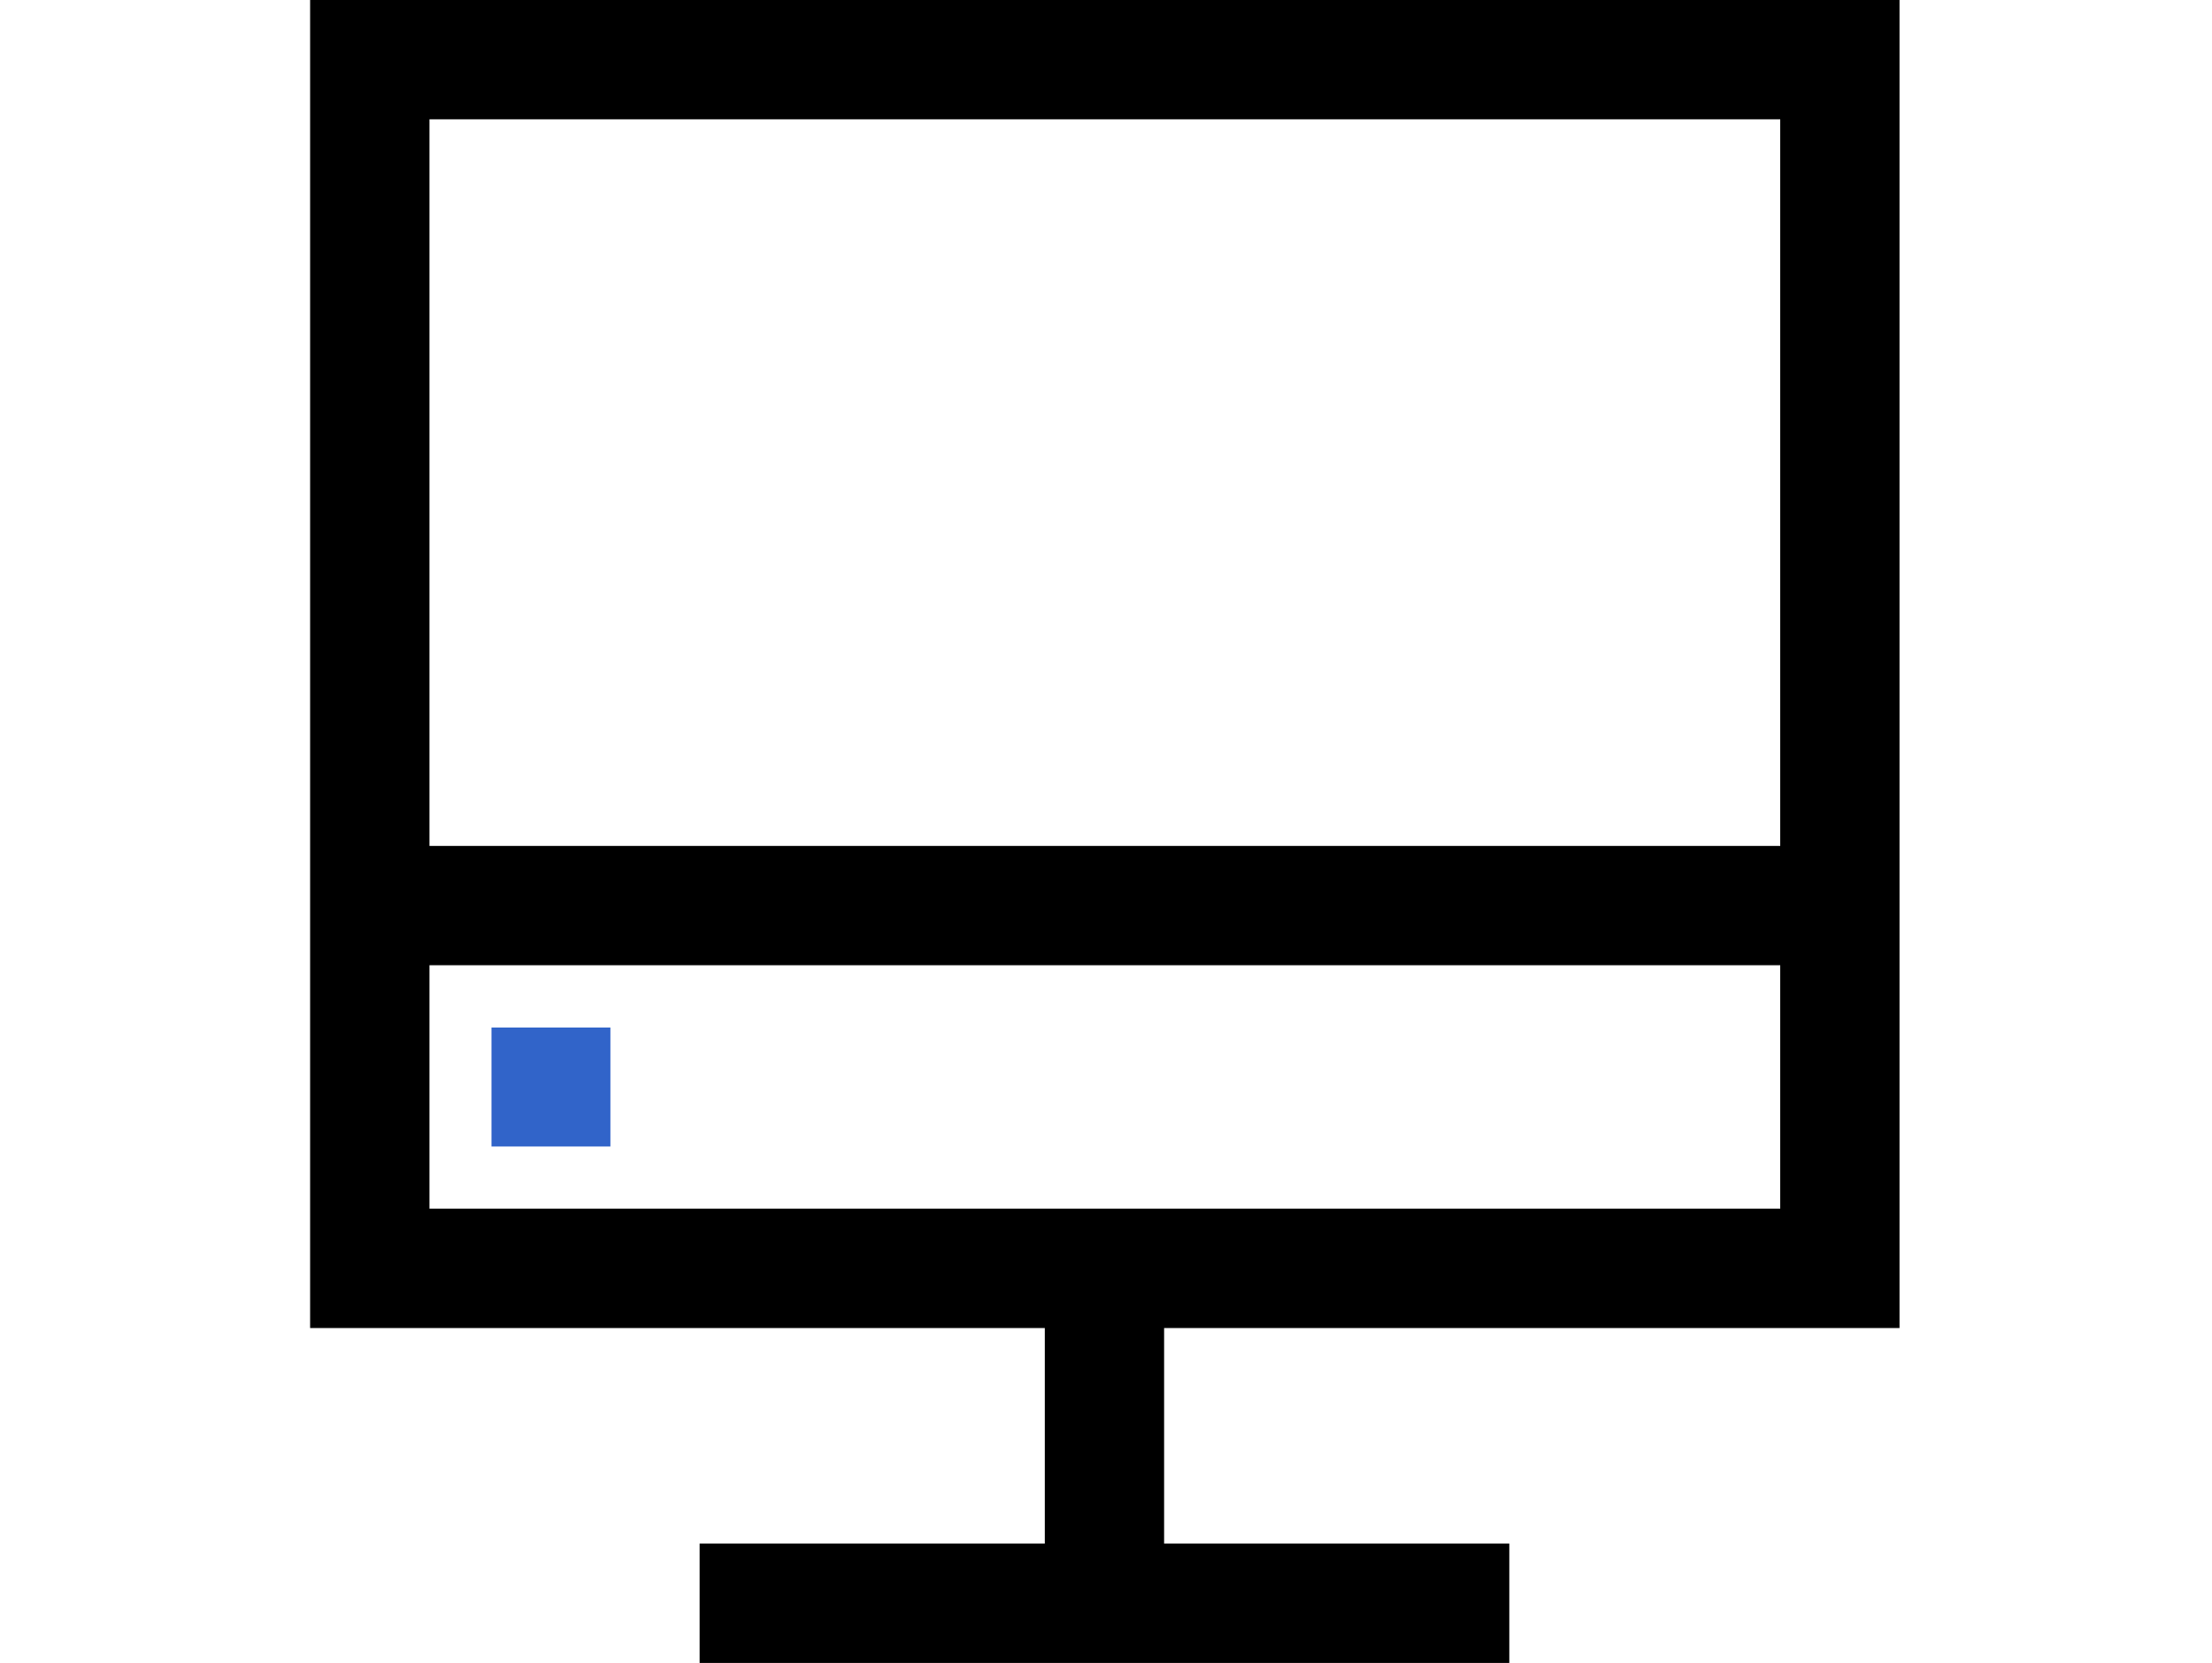
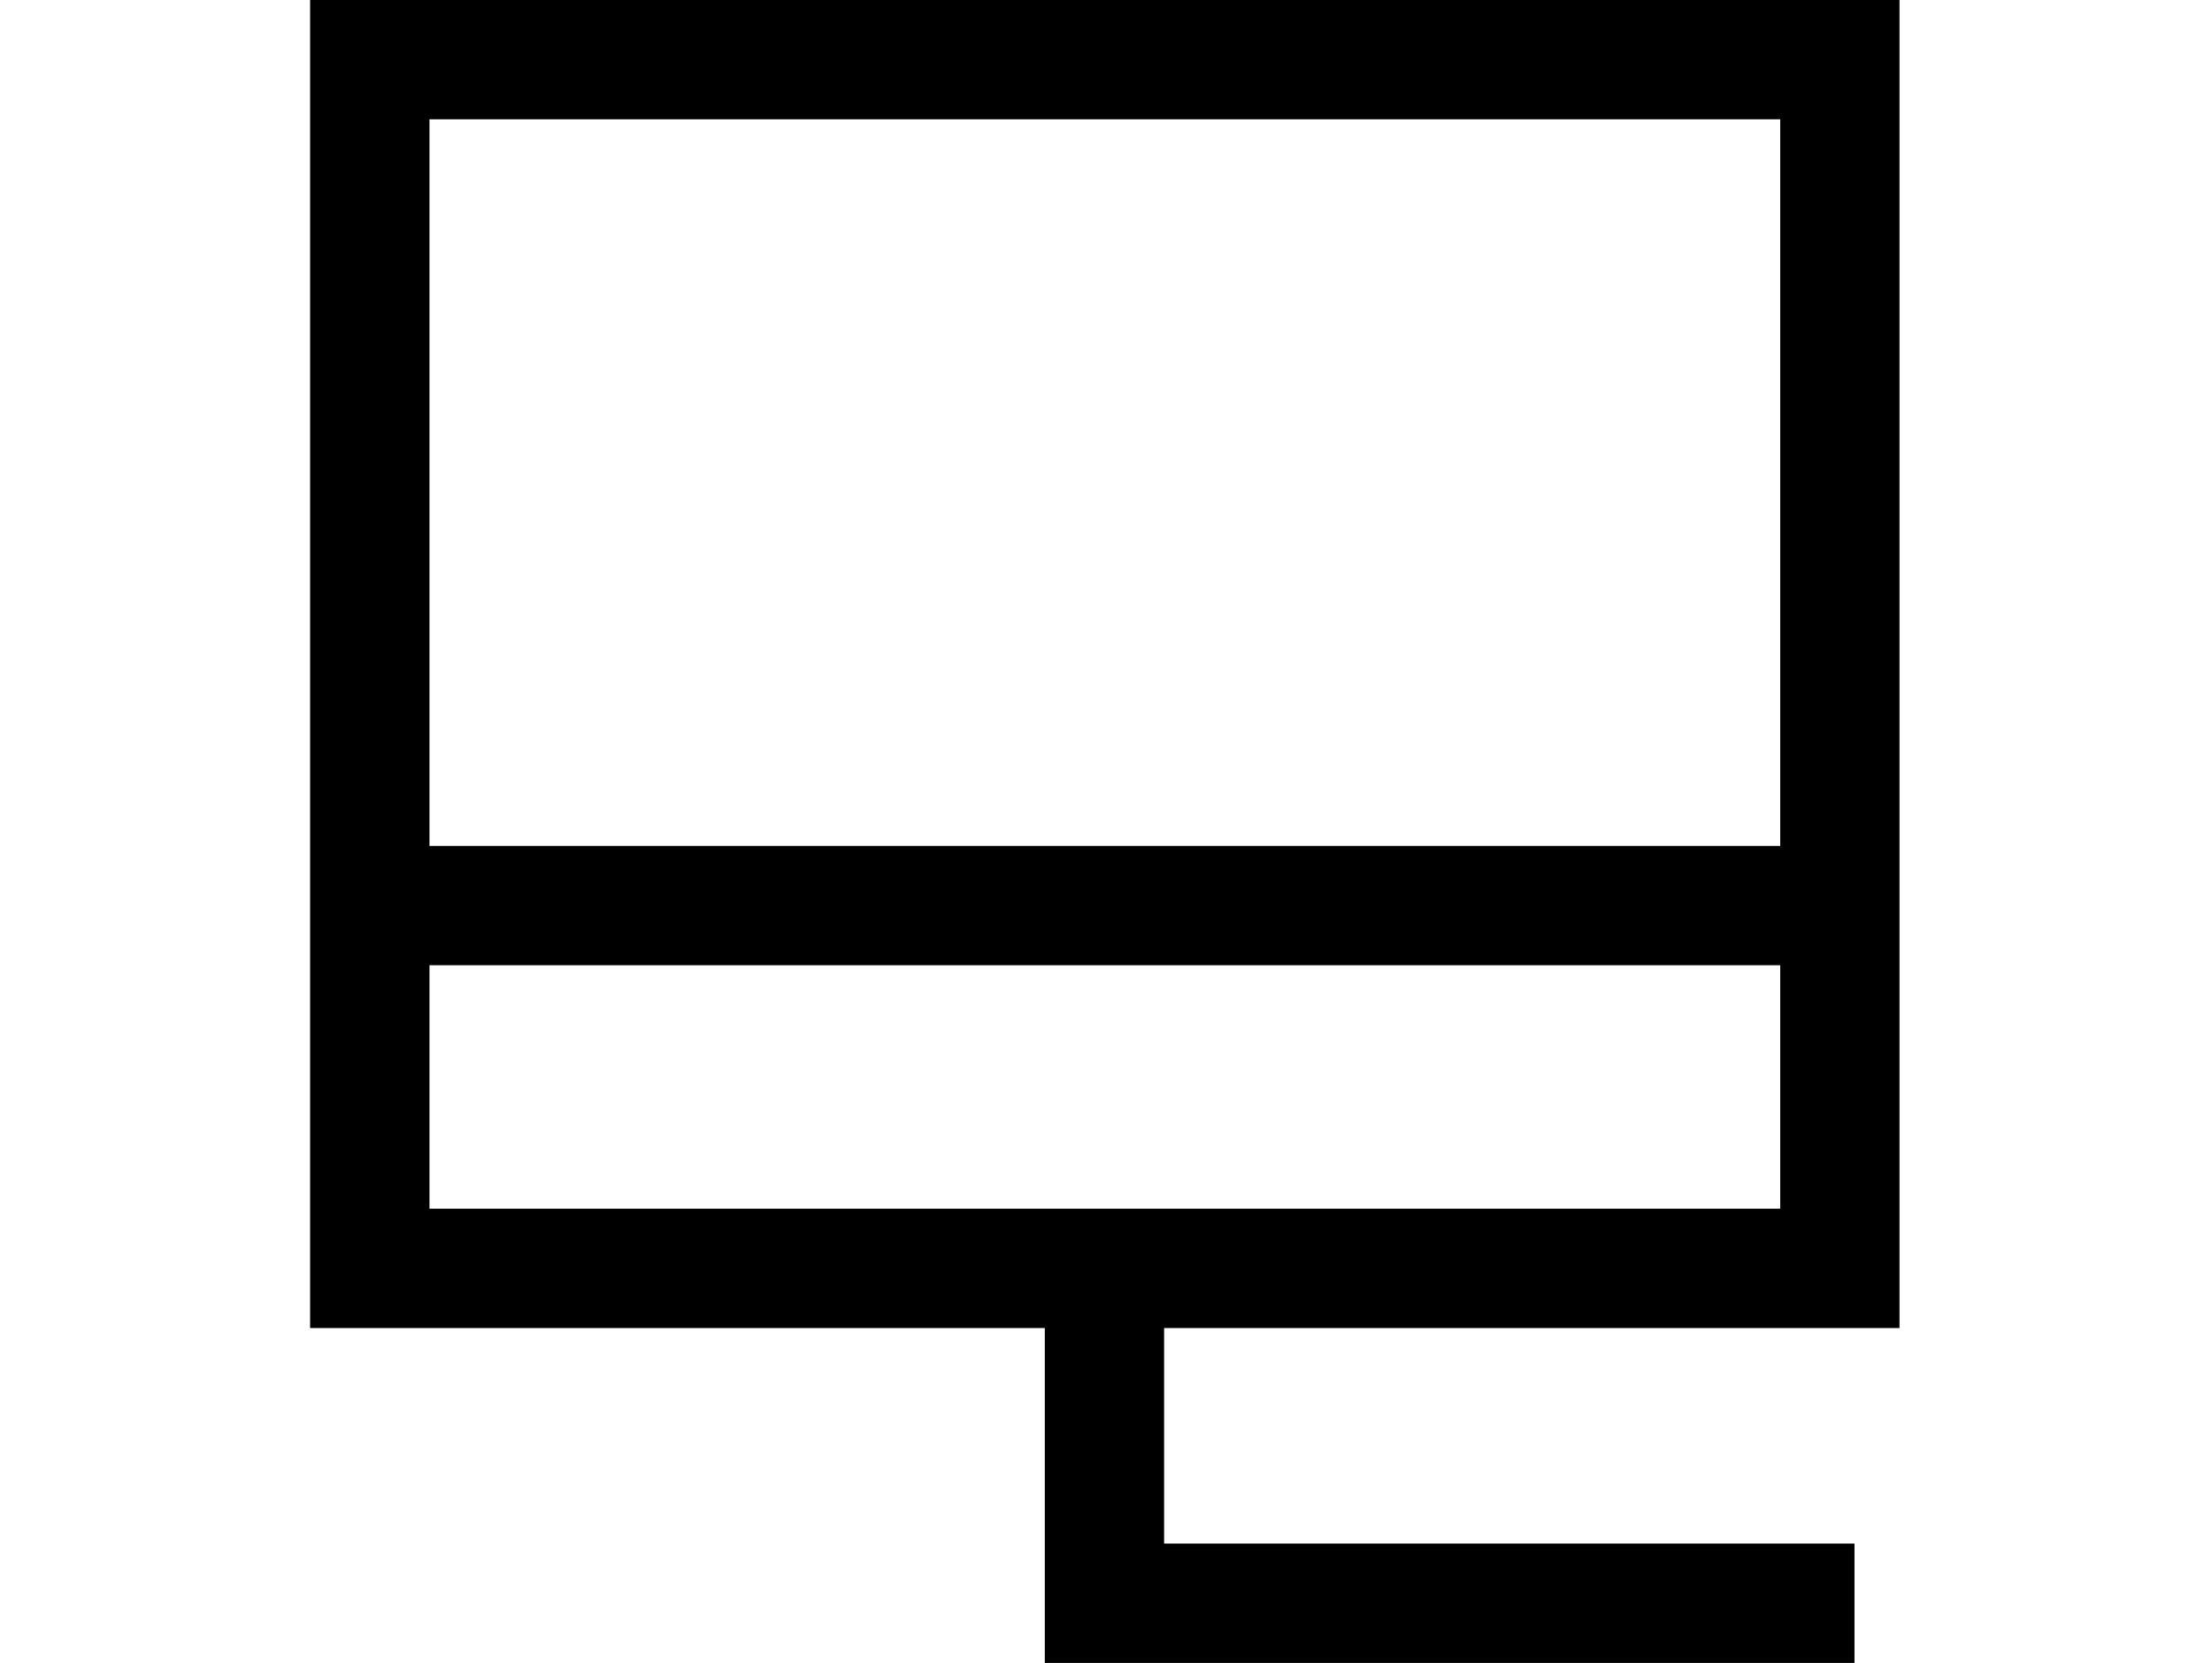
<svg xmlns="http://www.w3.org/2000/svg" id="IKONER" viewBox="0 0 1437 1080">
  <defs>
    <style>.cls-1{fill:#3164c9;}</style>
  </defs>
-   <rect class="cls-1" x="319.29" y="667.35" width="77.25" height="77.25" />
-   <path d="M1234,862.5V0H201.46V862.5H678.75v140H454.5V1080h526v-77.5H756.25v-140Zm-77.5-785V549.38H279V77.5ZM279,626.88h877.5V785H279Z" />
+   <path d="M1234,862.5V0H201.46V862.5H678.75v140V1080h526v-77.5H756.25v-140Zm-77.5-785V549.38H279V77.5ZM279,626.88h877.5V785H279Z" />
</svg>